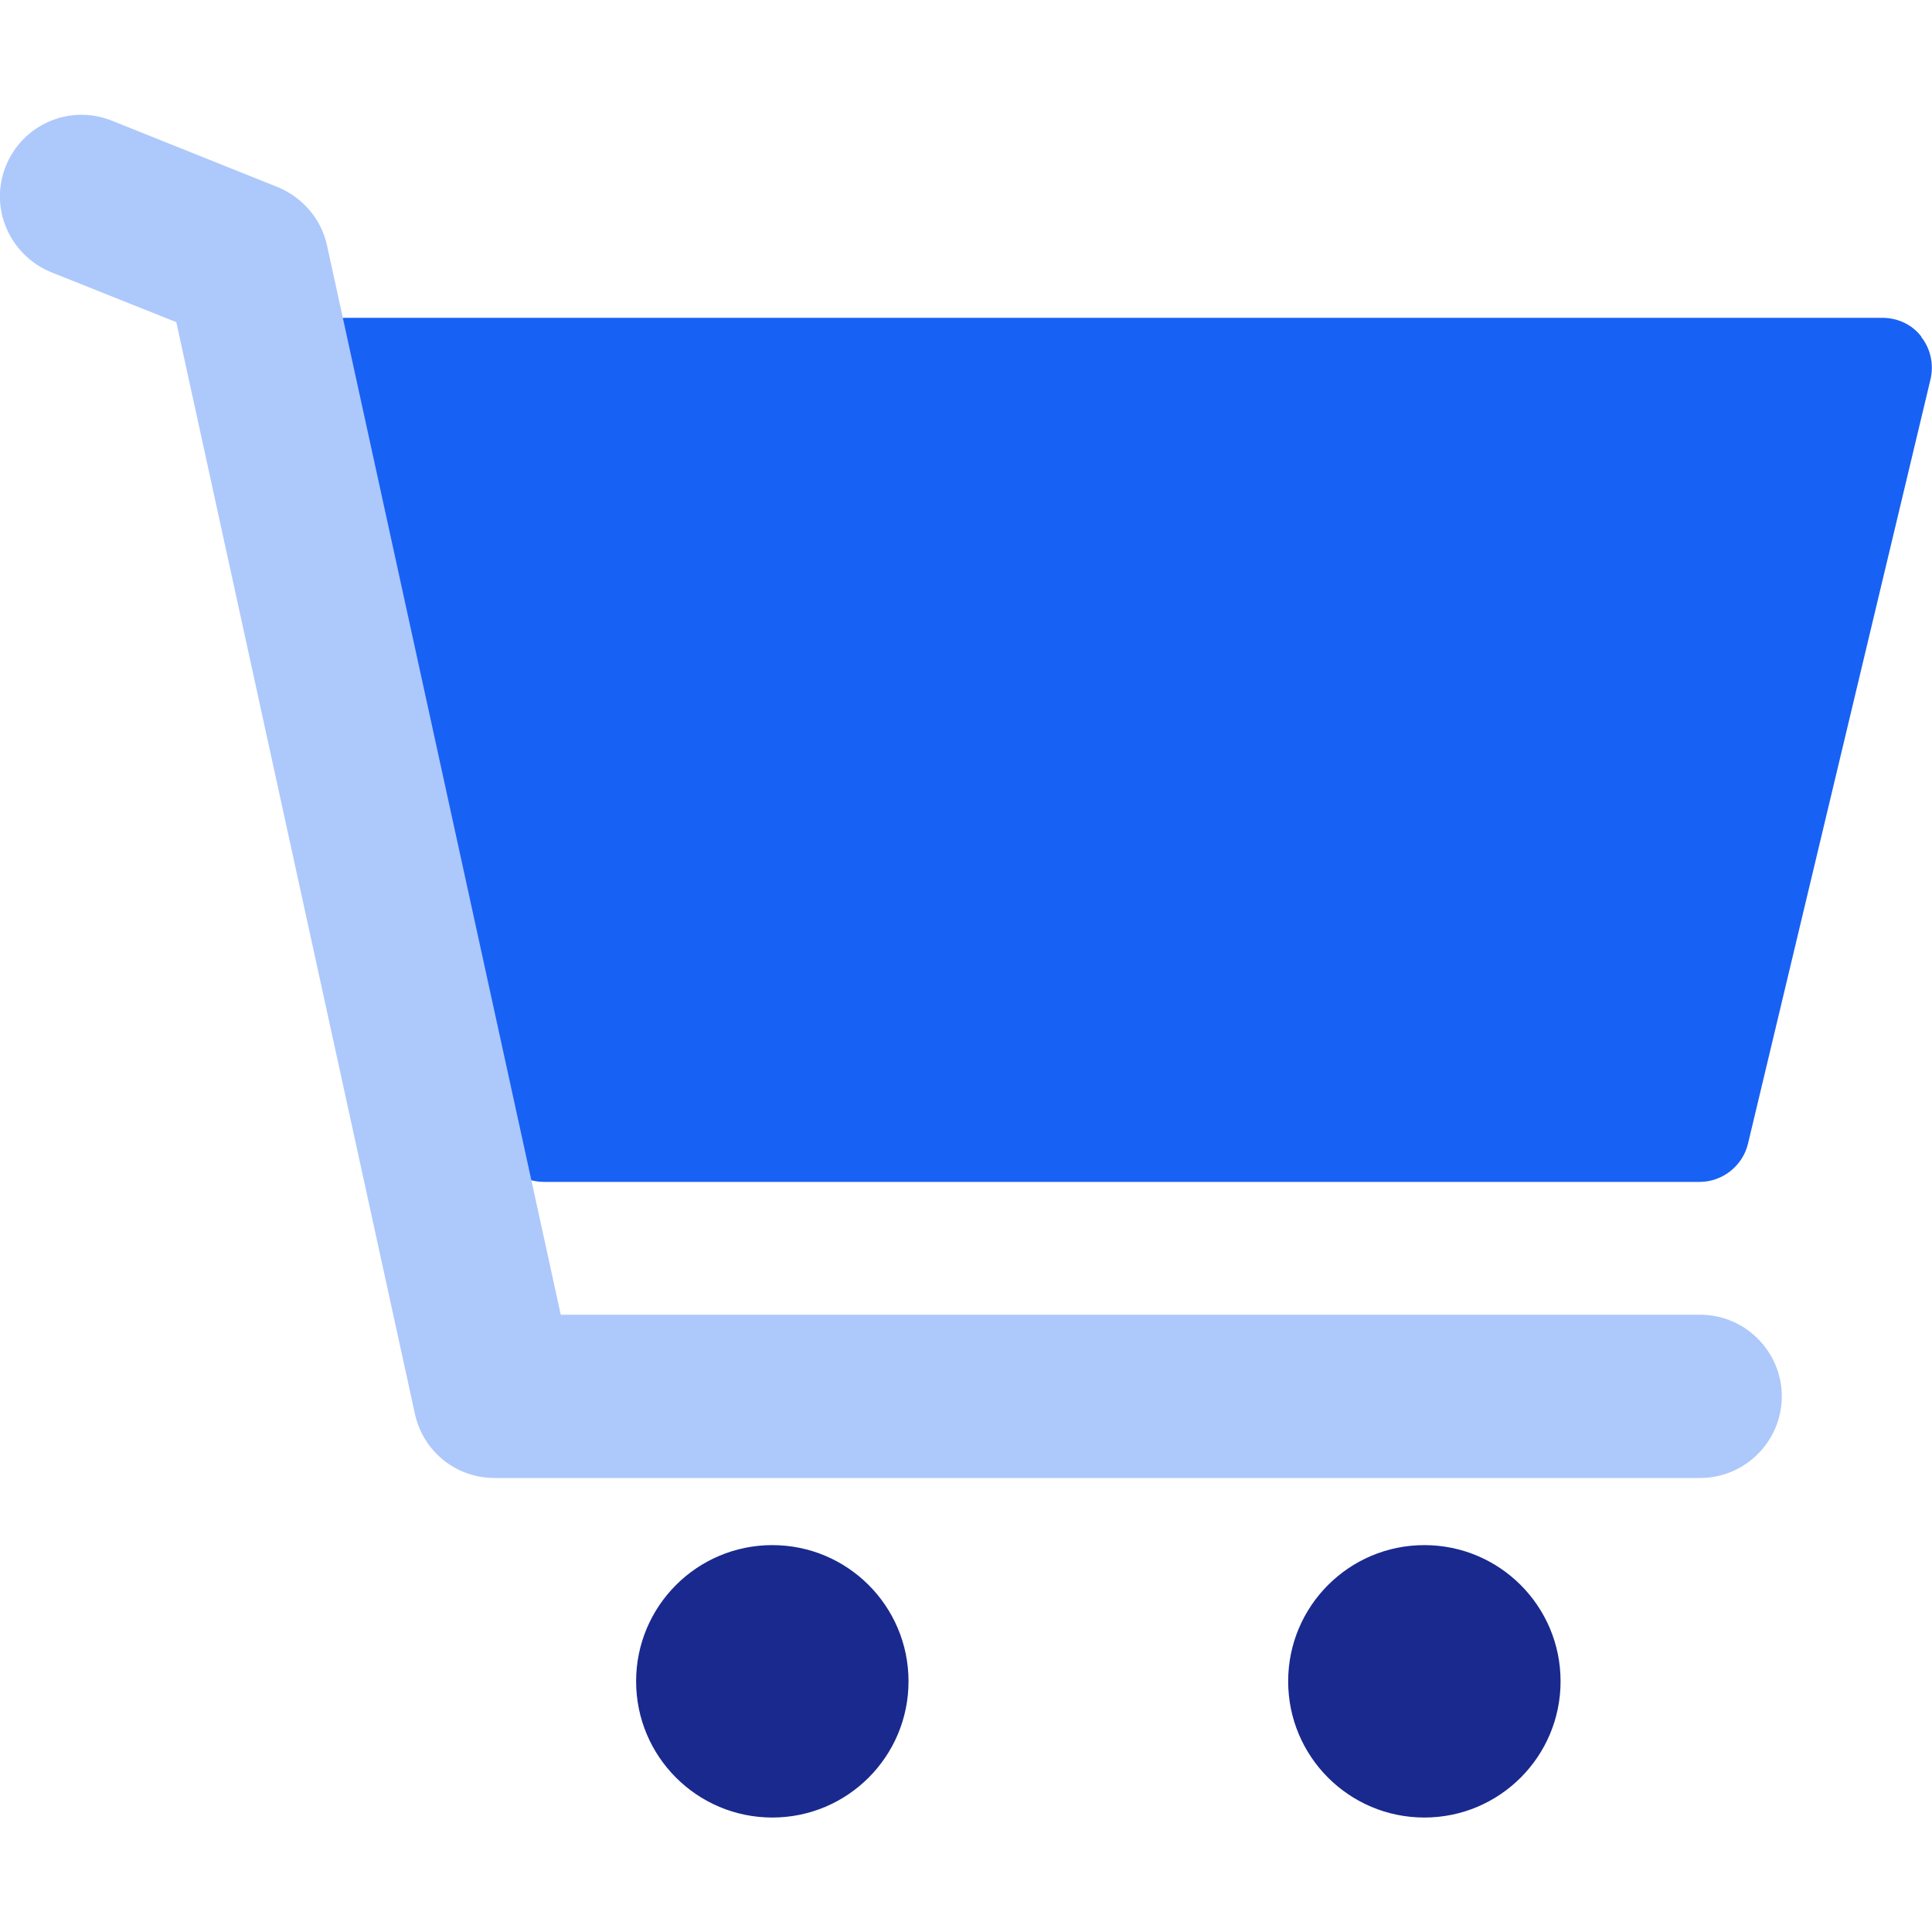
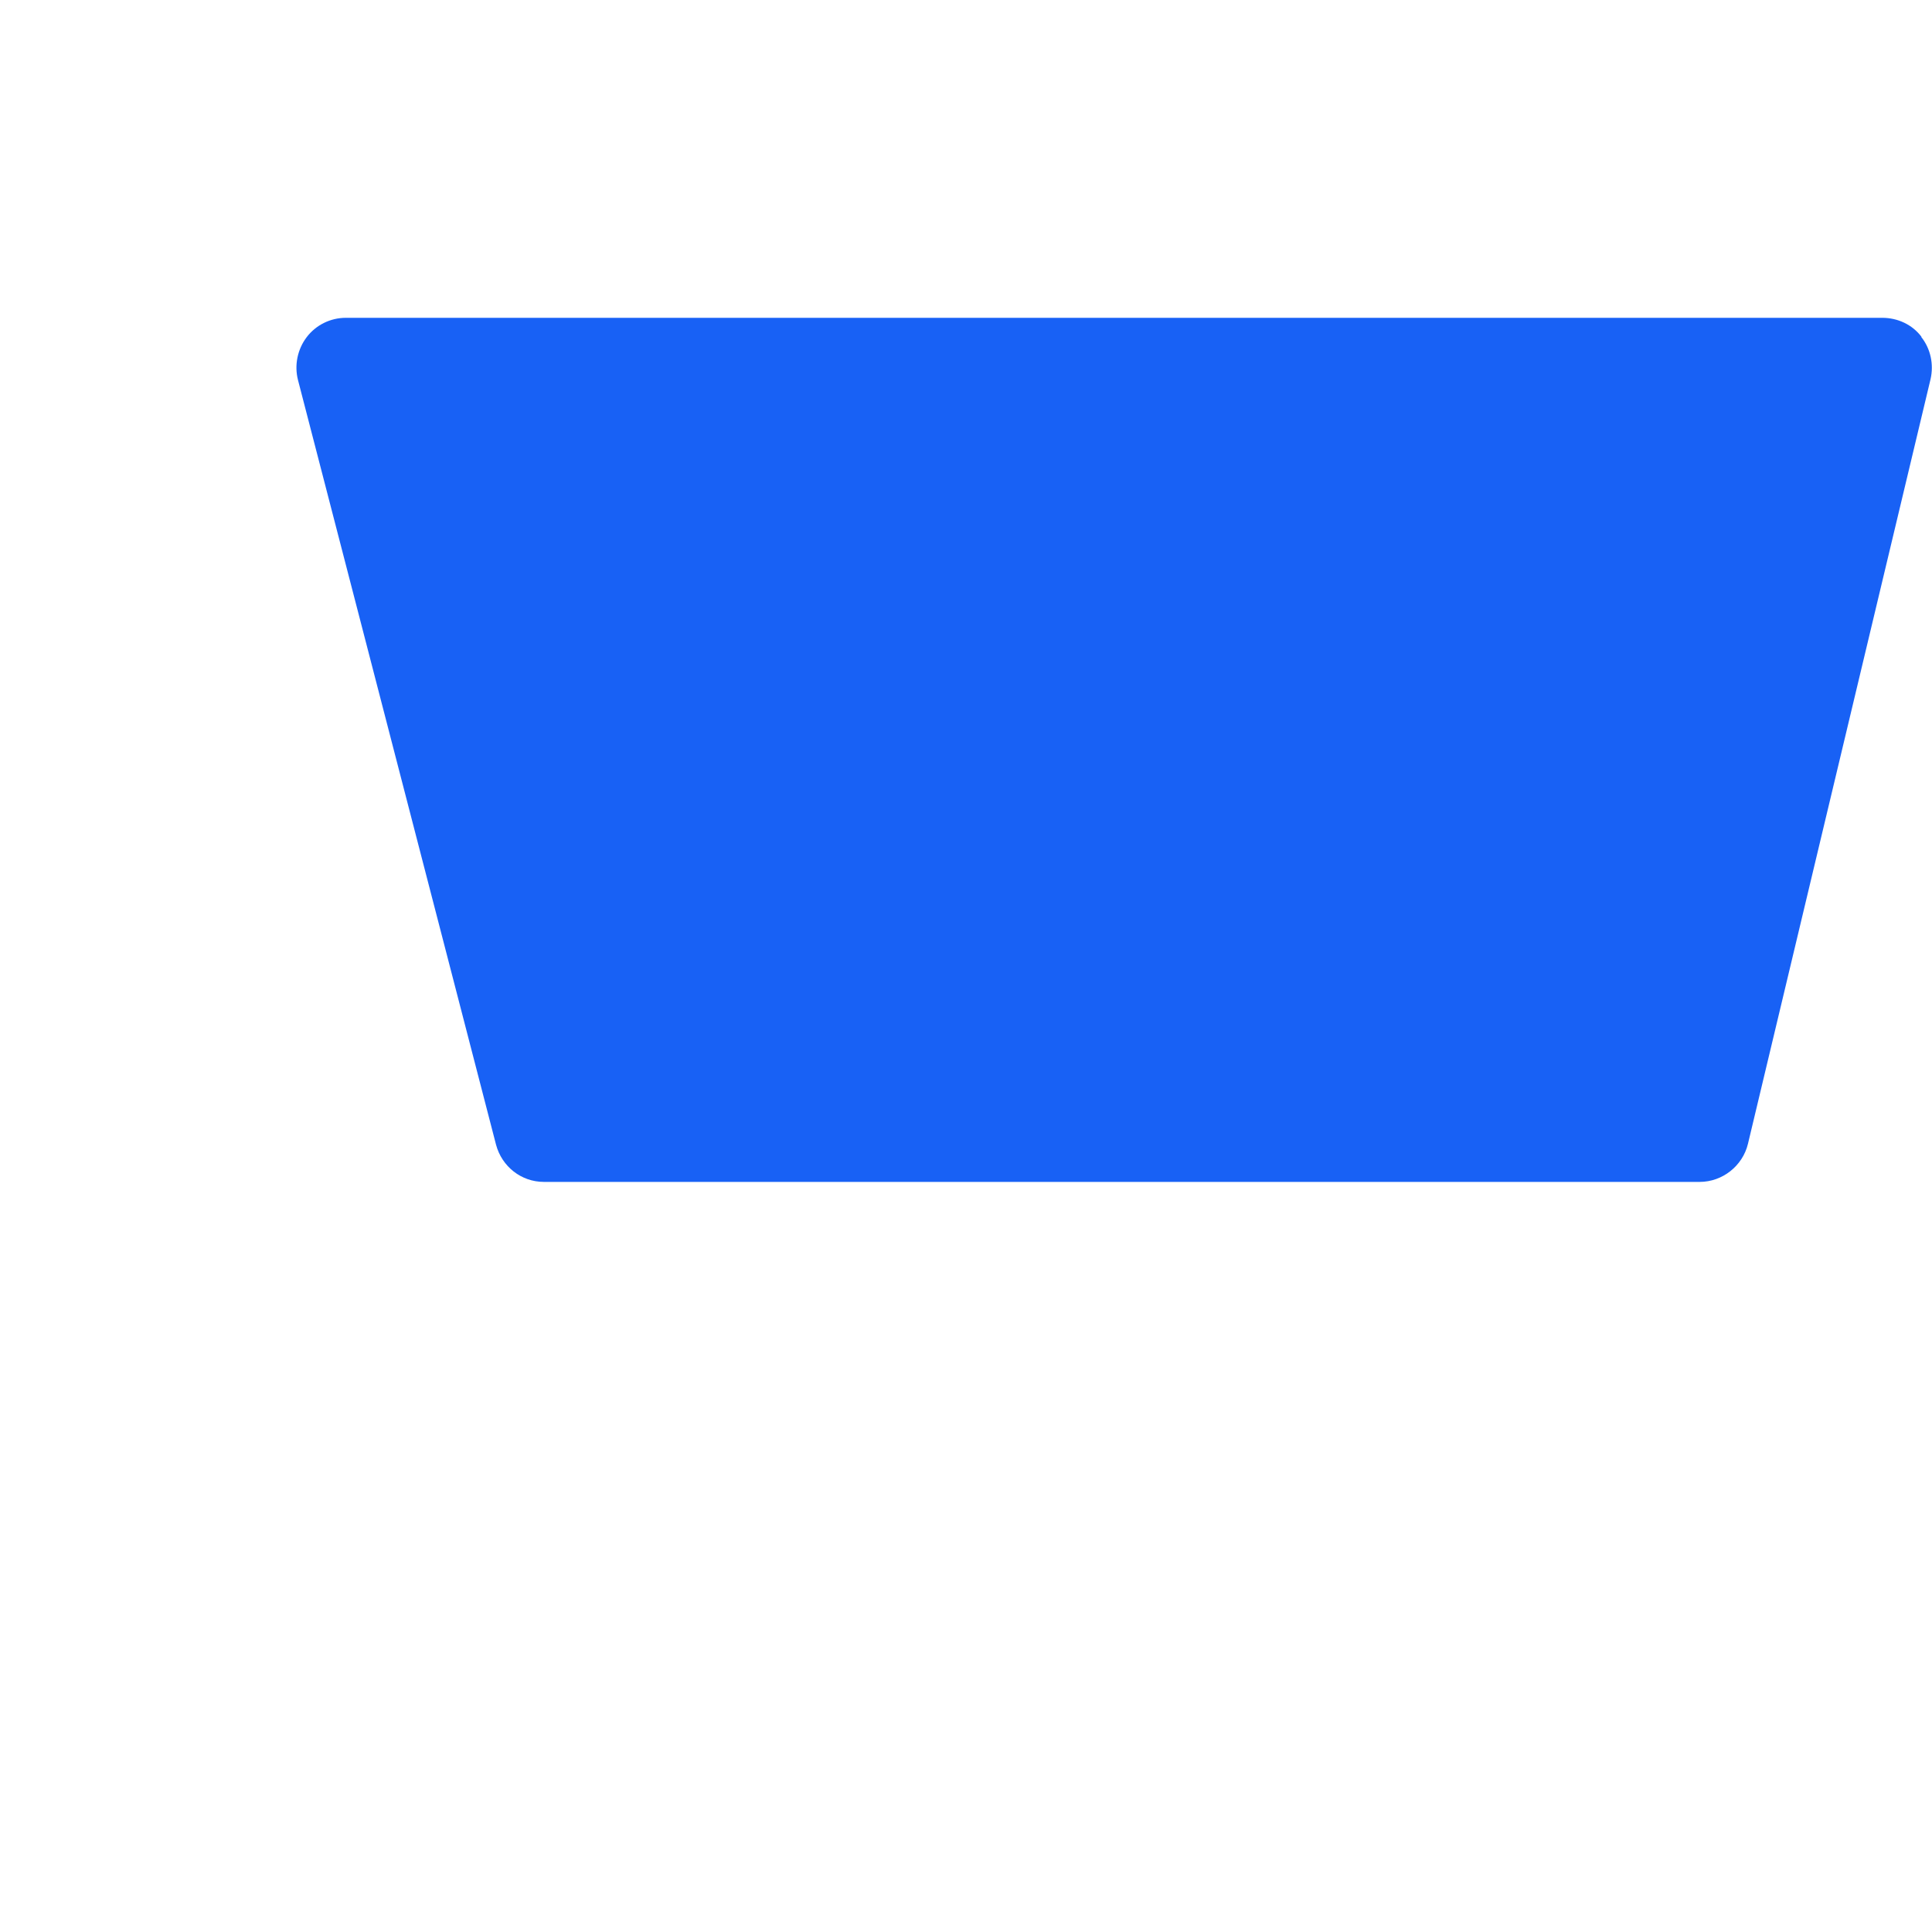
<svg xmlns="http://www.w3.org/2000/svg" role="img" aria-labelledby="epc_RMN_IconLM" viewBox="0 0 40 40">
  <title id="epc_RMN_IconLM">Epsilon Retail Media Network Icon Logo</title>
  <g id="uuid-8b135399-292a-4096-8db6-98702d4a21e0">
-     <circle cx="15.99" cy="34.81" r="2.82" fill="#1a298e" />
-     <circle cx="29.49" cy="34.81" r="2.82" fill="#1a298e" />
-   </g>
+     </g>
  <path id="uuid-c2016b0c-449c-48a7-a51d-aefcc5dd19af" d="M39.78,6.97c-.19-.25-.49-.39-.81-.39H7.16c-.32,0-.62.15-.81.4-.19.25-.26.58-.18.89l4.1,15.83c.12.45.52.77.99.77h23.93c.47,0,.89-.33,1-.79l3.78-15.83c.07-.31,0-.63-.19-.87Z" fill="#1861f5" />
  <g id="uuid-6dfe0ae8-8ed3-4af5-a496-3533dcb7309a">
-     <path d="M35.19,30.6H10.24c-.8,0-1.48-.55-1.65-1.33L3.65,6.67l-2.58-1.03C.2,5.29-.23,4.31.12,3.44s1.33-1.29,2.2-.94l3.42,1.37c.52.21.91.66,1.03,1.21l4.84,22.14h23.59c.93,0,1.69.76,1.69,1.69s-.76,1.69-1.69,1.69Z" fill="#adc8fb" />
-   </g>
+     </g>
</svg>